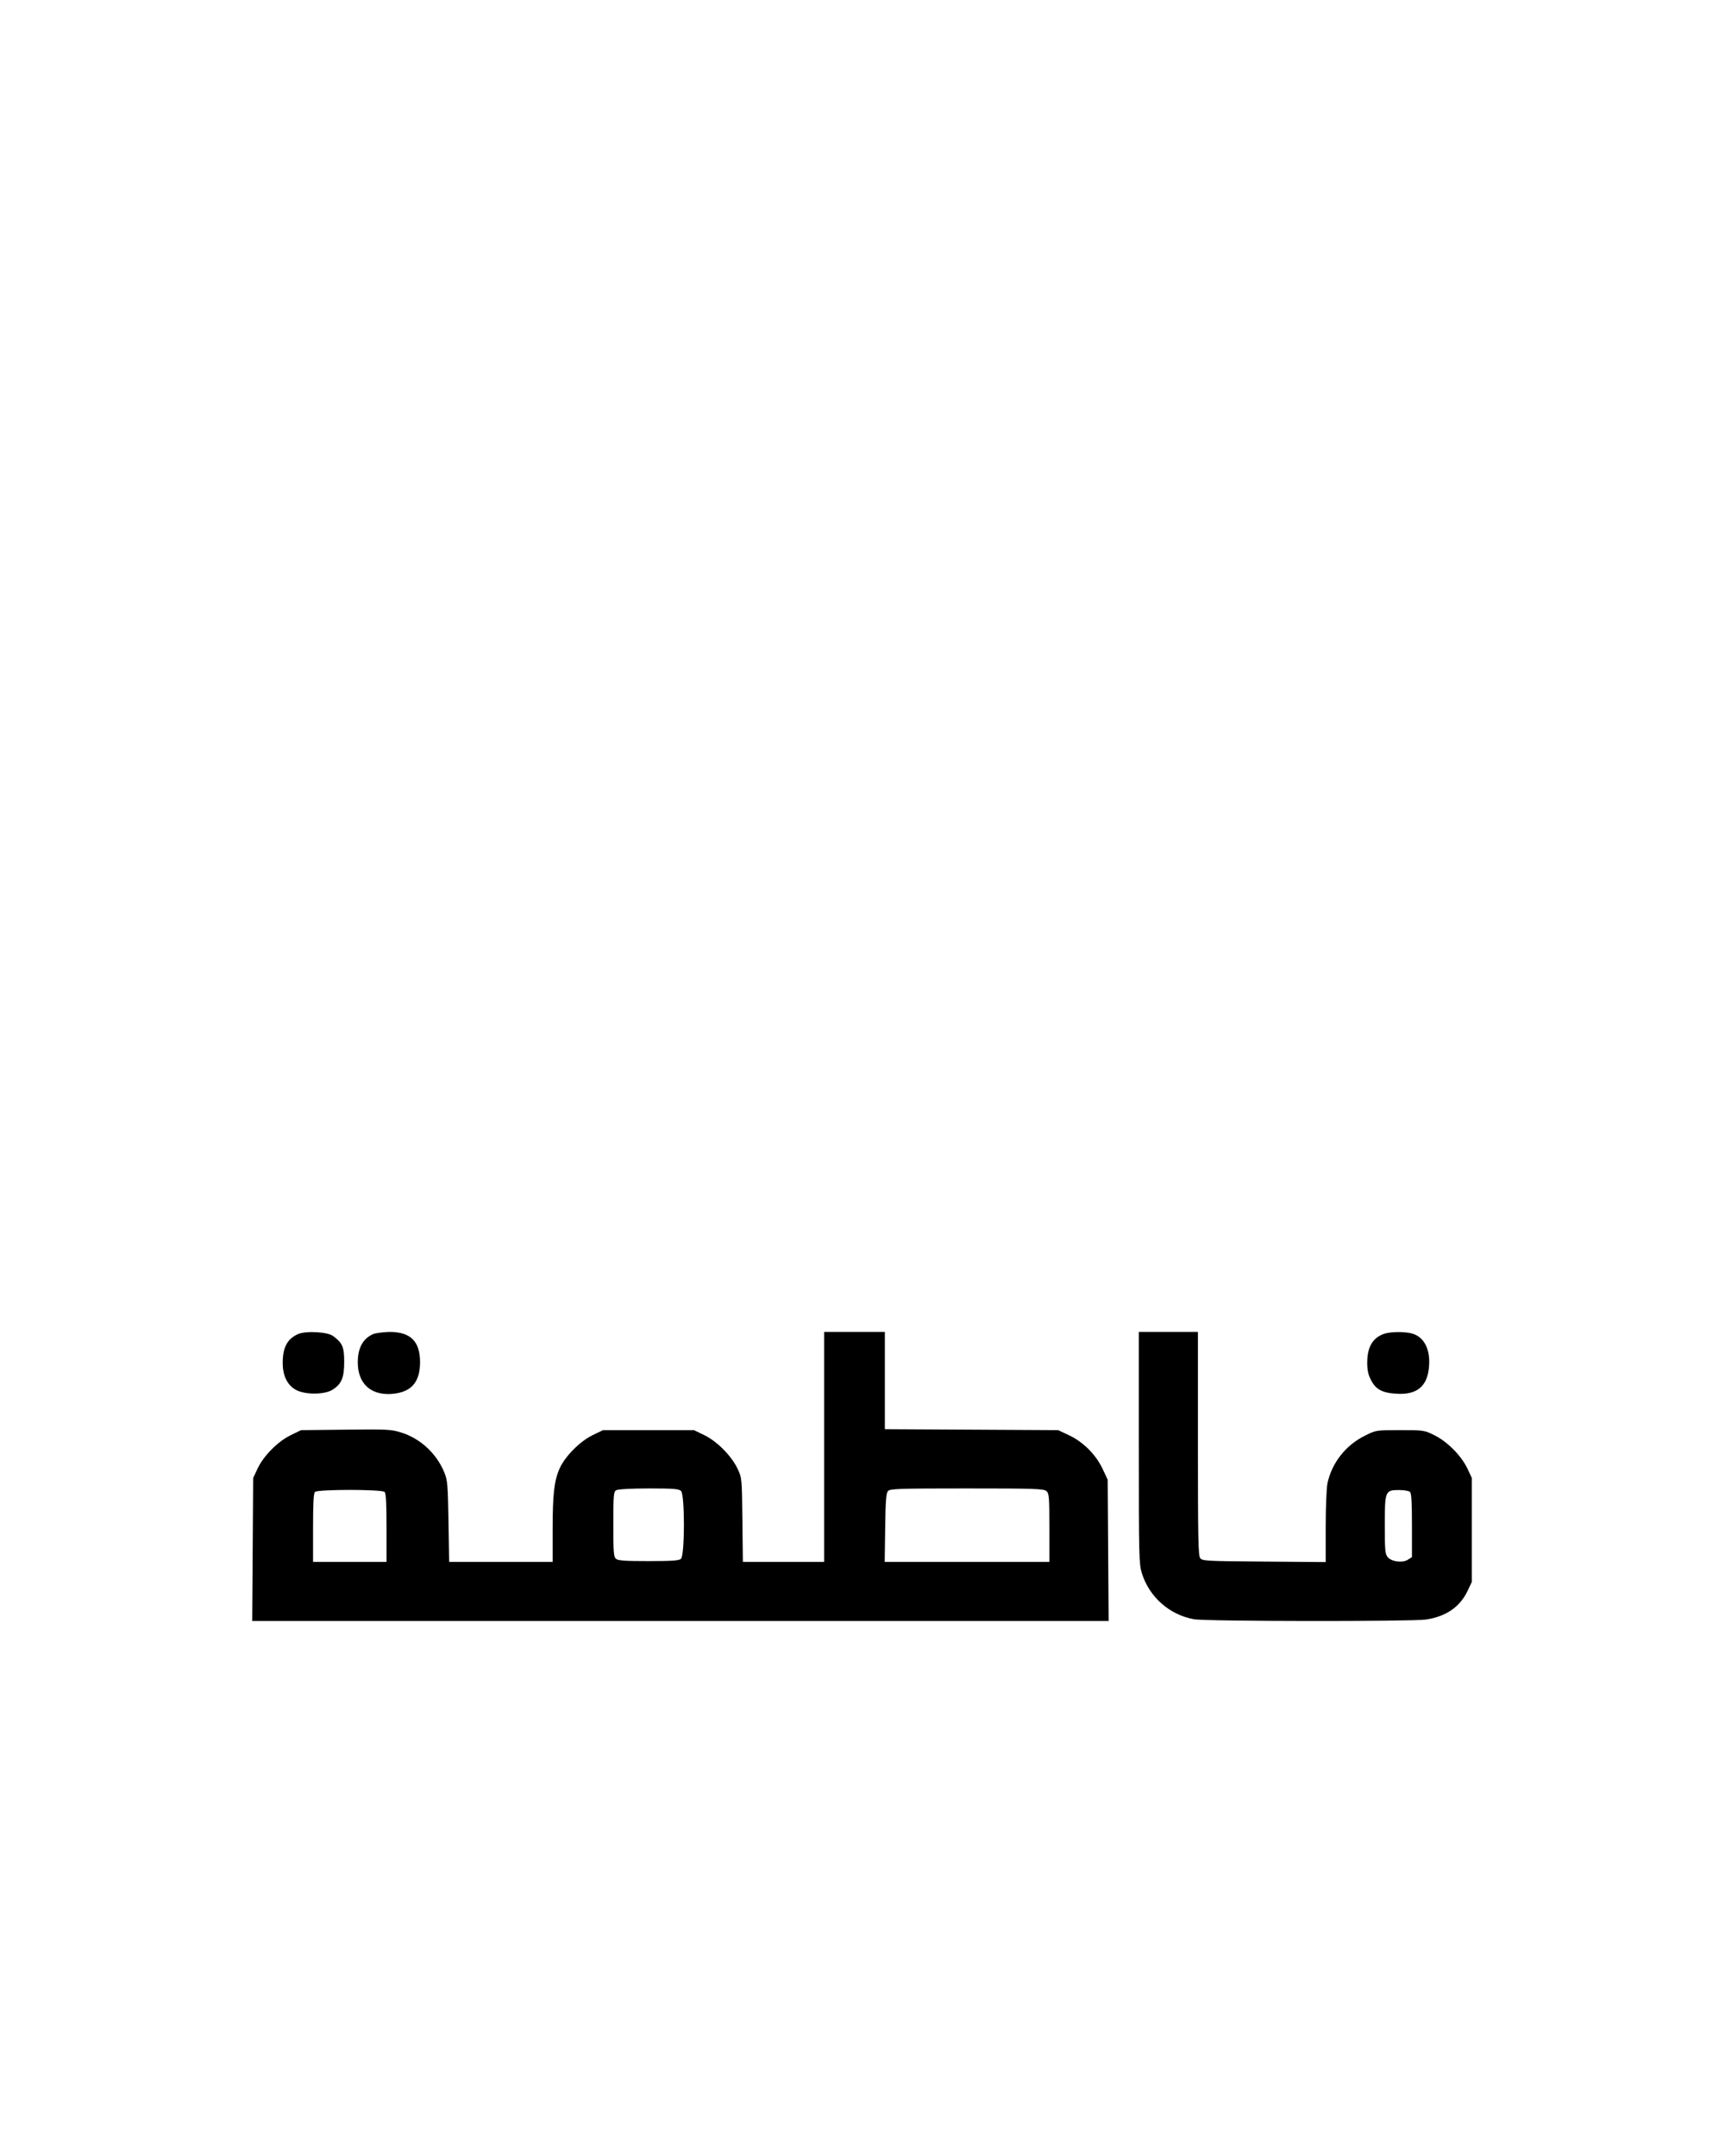
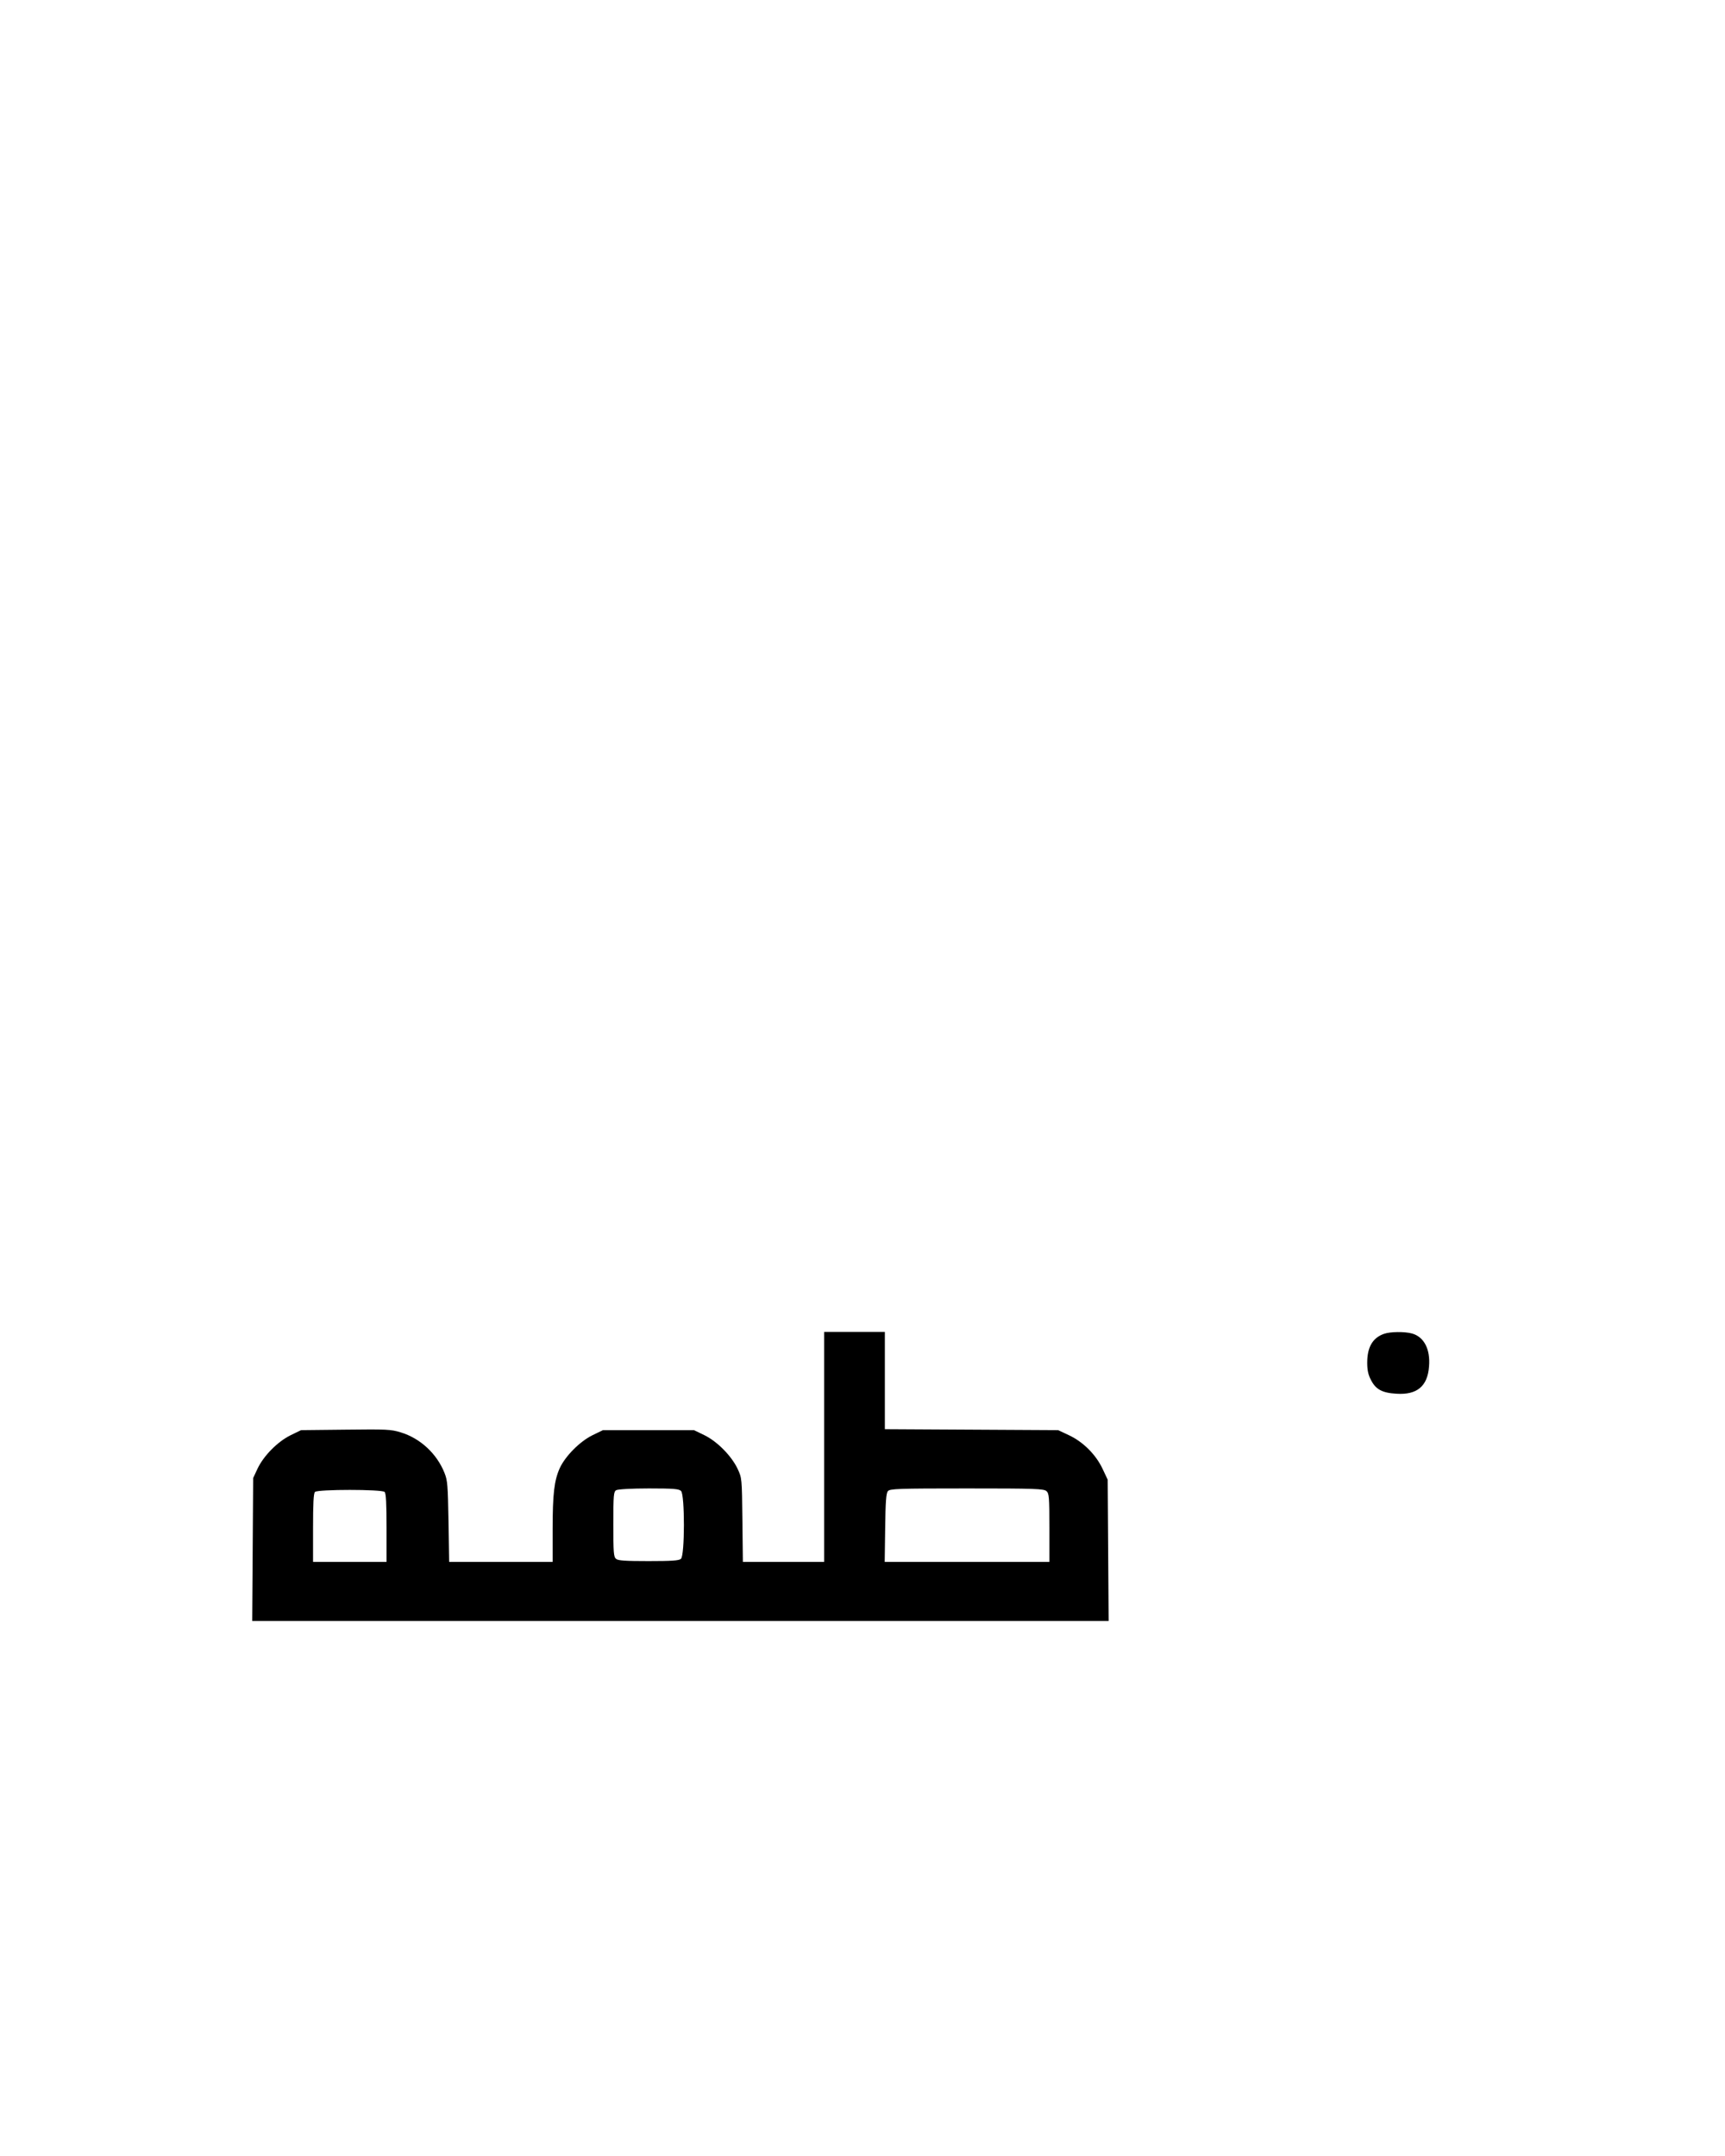
<svg xmlns="http://www.w3.org/2000/svg" version="1.0" width="1080" height="1350" viewBox="0 0 1080 1350" preserveAspectRatio="xMidYMid meet">
  <g transform="translate(0,1350) scale(0.1,-0.1)" fill="#000000" stroke="none">
-     <path d="M1865 5146 c-67 -30 -95 -84 -95 -180 0 -82 30 -141 85 -170 57 -30 176 -29 225 1 58 36 75 75 75 175 0 94 -11 119 -69 162 -35 27 -174 34 -221 12z" />
-     <path d="M2335 5146 c-63 -28 -95 -87 -95 -176 0 -140 89 -215 233 -196 107 15 156 76 157 195 0 132 -59 191 -191 191 -41 -1 -87 -7 -104 -14z" />
    <path d="M5160 4440 l0 -720 -254 0 -255 0 -3 263 c-3 261 -3 262 -30 320 -38 80 -126 170 -207 210 l-66 32 -285 0 -285 0 -66 -32 c-79 -39 -169 -130 -204 -205 -35 -78 -45 -160 -45 -385 l0 -203 -324 0 -324 0 -4 253 c-4 227 -6 257 -25 304 -48 121 -152 217 -274 254 -61 19 -89 20 -345 17 l-279 -3 -66 -32 c-81 -40 -169 -129 -207 -210 l-27 -58 -3 -447 -3 -448 2681 0 2681 0 -3 443 -3 442 -32 68 c-42 89 -121 168 -210 210 l-68 32 -542 3 -543 3 0 304 0 305 -190 0 -190 0 0 -720z m-896 -276 c24 -24 24 -405 -1 -425 -12 -11 -59 -14 -203 -14 -144 0 -191 3 -203 14 -15 12 -17 40 -17 217 0 183 2 204 18 213 10 6 96 11 204 11 157 0 189 -3 202 -16z m2288 -1 c16 -15 18 -35 18 -230 l0 -213 -516 0 -515 0 3 213 c2 163 6 218 17 230 12 15 60 17 494 17 433 0 482 -2 499 -17z m-4144 -5 c9 -9 12 -73 12 -225 l0 -213 -230 0 -230 0 0 213 c0 152 3 216 12 225 17 17 419 17 436 0z" />
-     <path d="M7130 4436 c0 -689 1 -727 19 -787 47 -149 172 -260 326 -288 73 -14 1360 -15 1452 -2 127 19 214 79 262 181 l26 55 0 325 0 325 -27 58 c-38 81 -126 170 -207 210 -65 32 -67 32 -216 32 -150 0 -150 0 -218 -34 -121 -59 -209 -171 -236 -299 -6 -30 -11 -149 -11 -273 l0 -220 -386 3 c-368 3 -386 4 -400 22 -12 17 -14 131 -14 718 l0 698 -185 0 -185 0 0 -724z m1698 -278 c9 -9 12 -69 12 -210 l0 -198 -25 -16 c-34 -22 -103 -13 -127 16 -16 19 -18 45 -18 199 0 215 2 221 89 221 31 0 62 -5 69 -12z" />
    <path d="M8665 5148 c-71 -25 -105 -83 -105 -181 0 -45 6 -75 23 -107 30 -60 71 -82 161 -87 128 -8 194 47 203 171 9 107 -31 185 -106 206 -46 13 -137 12 -176 -2z" />
  </g>
</svg>